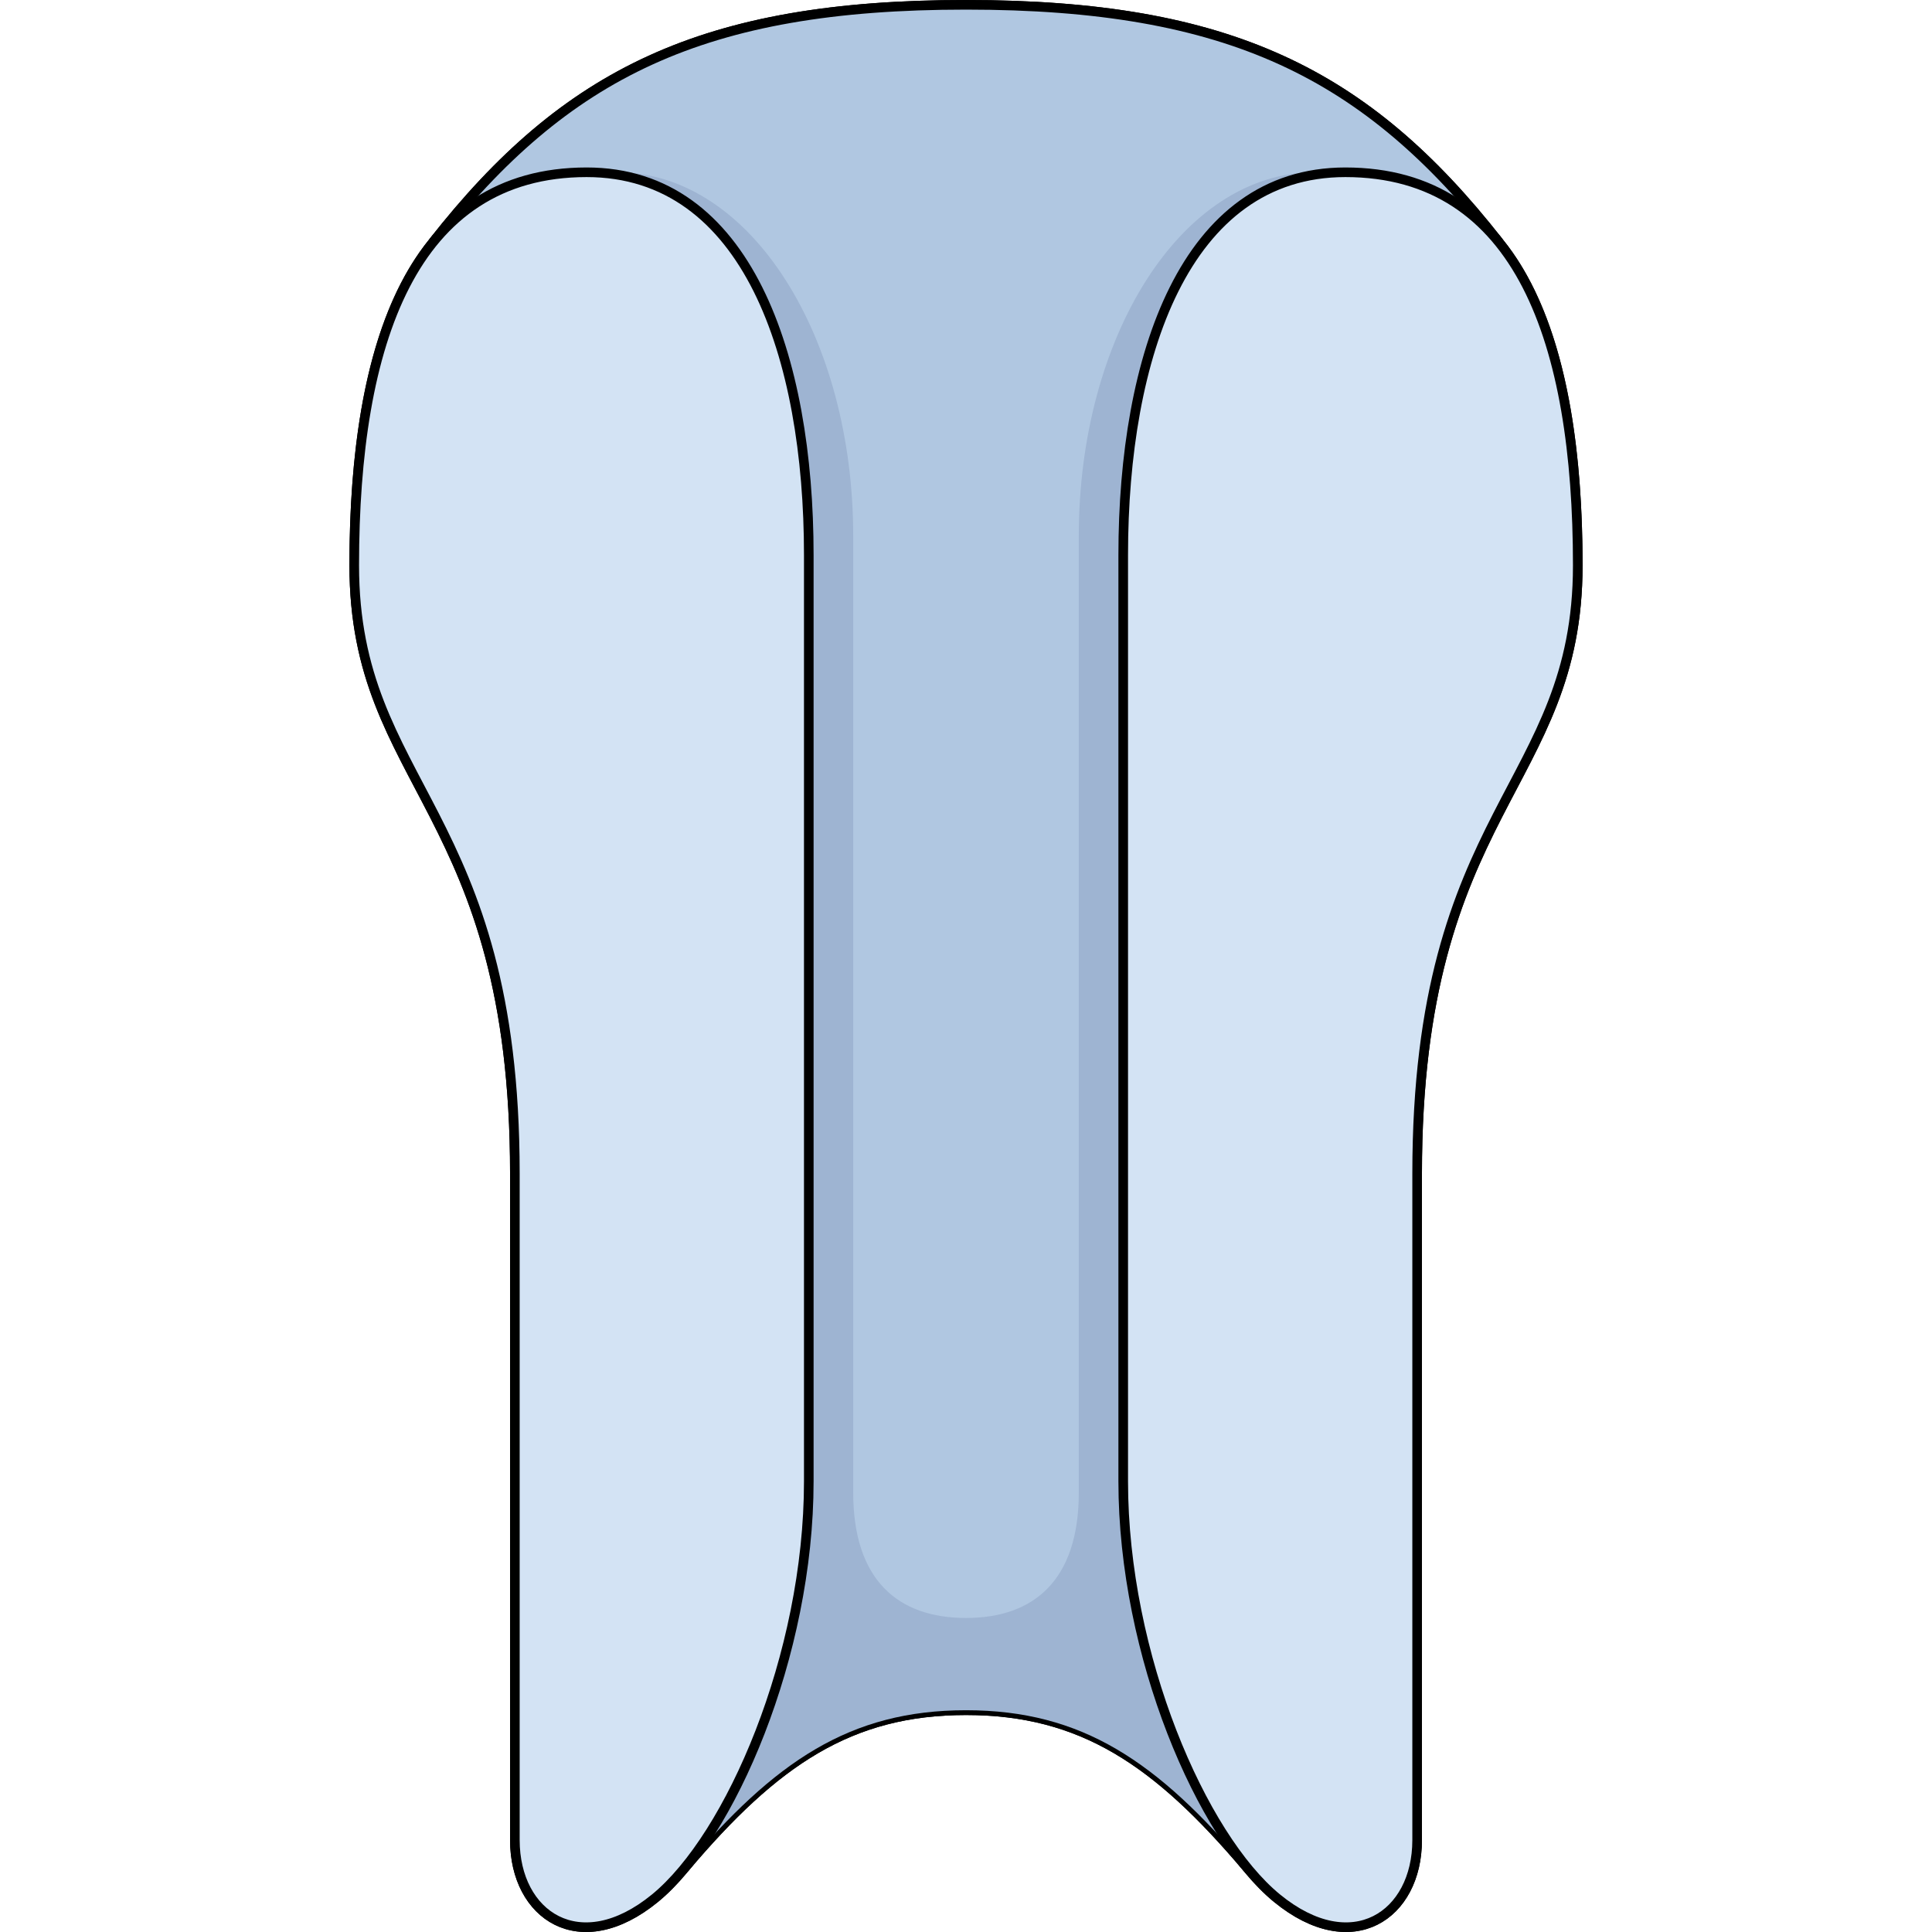
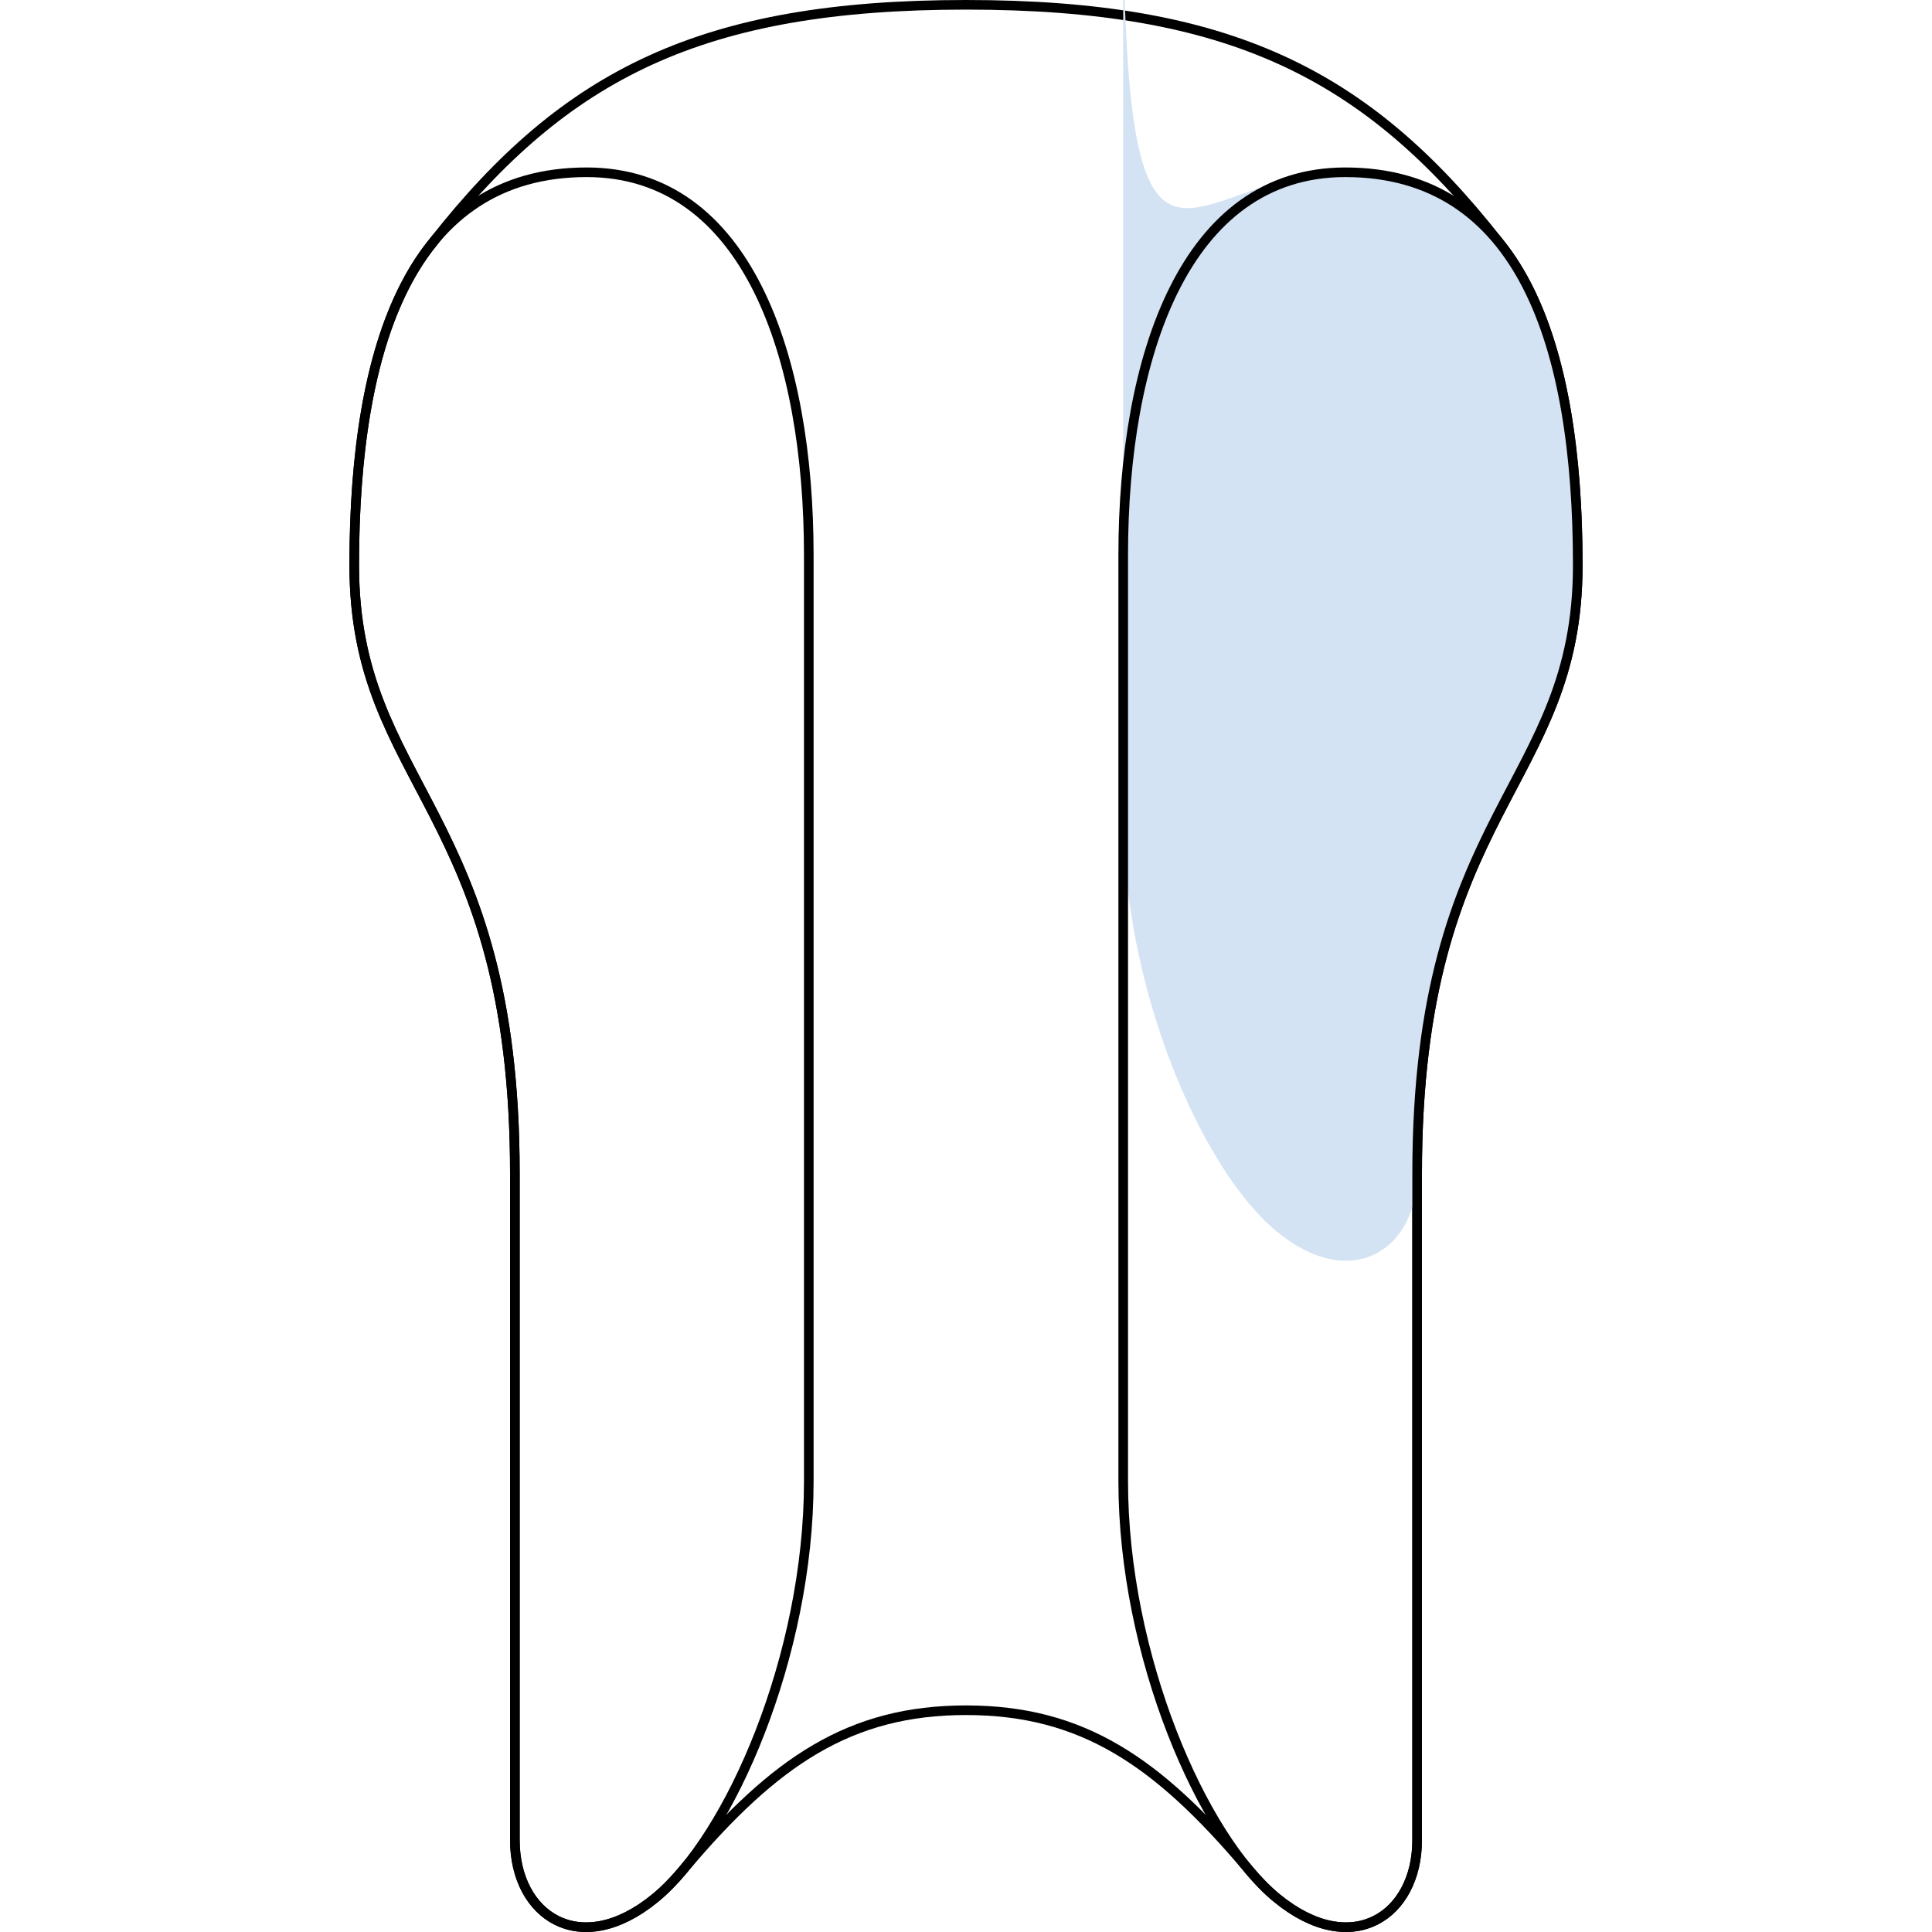
<svg xmlns="http://www.w3.org/2000/svg" version="1.0" id="Layer_1" width="800px" height="800px" viewBox="0 0 320.732 502.5" enable-background="new 0 0 320.732 502.5" xml:space="preserve">
  <g>
    <path fill="none" stroke="#000000" stroke-width="2.5" stroke-linecap="round" stroke-linejoin="round" stroke-miterlimit="10" d="   M298.807,62.818l0.006-0.031C264.516,19.096,228.814,1.25,160.367,1.25S56.217,19.096,21.922,62.787l0.004,0.031   C6.98,81.029,1.25,111.5,1.25,147.032c0,57.78,41.779,63.112,41.779,158.228c0,95.113,0,153.782,0,173.338   c0,19.557,16.887,31.112,36.445,15.111c2.605-2.132,5.227-4.832,7.814-7.991c23.303-27.569,42.857-40.897,73.078-40.897   c30.219,0,49.775,13.328,73.078,40.897c2.588,3.159,5.207,5.859,7.814,7.991c19.557,16.001,36.445,4.445,36.445-15.111   c0-19.556,0-78.225,0-173.338c0-95.115,41.777-100.447,41.777-158.228C319.482,111.5,313.752,81.029,298.807,62.818z" />
-     <path fill="#B0C7E1" d="M160.367,1.25c-68.447,0-104.15,17.846-138.445,61.537l65.359,422.94   c23.305-27.575,42.863-40.907,73.086-40.907s49.779,13.332,73.086,40.907l65.359-422.94C264.516,19.096,228.814,1.25,160.367,1.25z   " />
-     <path fill="none" stroke="#000000" stroke-width="2.5" stroke-linecap="round" stroke-linejoin="round" stroke-miterlimit="10" d="   M160.367,1.25c-68.447,0-104.15,17.846-138.445,61.537l65.359,422.94c23.305-27.575,42.863-40.907,73.086-40.907   s49.779,13.332,73.086,40.907l65.359-422.94C264.516,19.096,228.814,1.25,160.367,1.25z" />
-     <path fill="#9EB4D2" d="M189.703,139.383c0,51.584,0,226.063,0,248.82s-11.641,32.621-29.336,32.621   c-17.697,0-29.338-9.863-29.338-32.621s0-197.236,0-248.82c0-51.586-26.551-94.575-61.447-94.575l-41.053,9.915   c-2.213,2.587-4.414,5.271-6.607,8.064l65.359,422.94c23.305-27.575,42.863-40.907,73.086-40.907s49.779,13.332,73.086,40.907   l65.359-422.94c-2.195-2.794-4.395-5.478-6.607-8.064l-41.055-9.915C216.254,44.808,189.703,87.797,189.703,139.383z" />
-     <path fill="#D3E3F4" d="M61.697,44.808c-45.334,0-60.447,44.445-60.447,102.225c0,57.78,41.779,63.112,41.779,158.228   c0,95.113,0,153.782,0,173.338c0,19.557,16.887,31.112,36.445,15.111c19.557-16,40.002-63.111,40.002-108.445   c0-45.337,0-189.342,0-240.898C119.477,92.81,103.477,44.808,61.697,44.808z" />
-     <path fill="#D3E3F4" d="M259.037,44.808c45.334,0,60.445,44.445,60.445,102.225c0,57.78-41.777,63.112-41.777,158.228   c0,95.113,0,153.782,0,173.338c0,19.557-16.889,31.112-36.445,15.111c-19.559-16-40.004-63.111-40.004-108.445   c0-45.337,0-189.342,0-240.898C201.256,92.81,217.258,44.808,259.037,44.808z" />
+     <path fill="#D3E3F4" d="M259.037,44.808c45.334,0,60.445,44.445,60.445,102.225c0,57.78-41.777,63.112-41.777,158.228   c0,19.557-16.889,31.112-36.445,15.111c-19.559-16-40.004-63.111-40.004-108.445   c0-45.337,0-189.342,0-240.898C201.256,92.81,217.258,44.808,259.037,44.808z" />
    <path fill="none" stroke="#000000" stroke-width="2.5" stroke-linecap="round" stroke-linejoin="round" stroke-miterlimit="10" d="   M61.697,44.808c-45.334,0-60.447,44.445-60.447,102.225c0,57.78,41.779,63.112,41.779,158.228c0,95.113,0,153.782,0,173.338   c0,19.557,16.887,31.112,36.445,15.111c19.557-16,40.002-63.111,40.002-108.445c0-45.337,0-189.342,0-240.898   C119.477,92.81,103.477,44.808,61.697,44.808z" />
    <path fill="none" stroke="#000000" stroke-width="2.5" stroke-linecap="round" stroke-linejoin="round" stroke-miterlimit="10" d="   M259.037,44.808c45.334,0,60.445,44.445,60.445,102.225c0,57.78-41.777,63.112-41.777,158.228c0,95.113,0,153.782,0,173.338   c0,19.557-16.889,31.112-36.445,15.111c-19.559-16-40.004-63.111-40.004-108.445c0-45.337,0-189.342,0-240.898   C201.256,92.81,217.258,44.808,259.037,44.808z" />
  </g>
</svg>